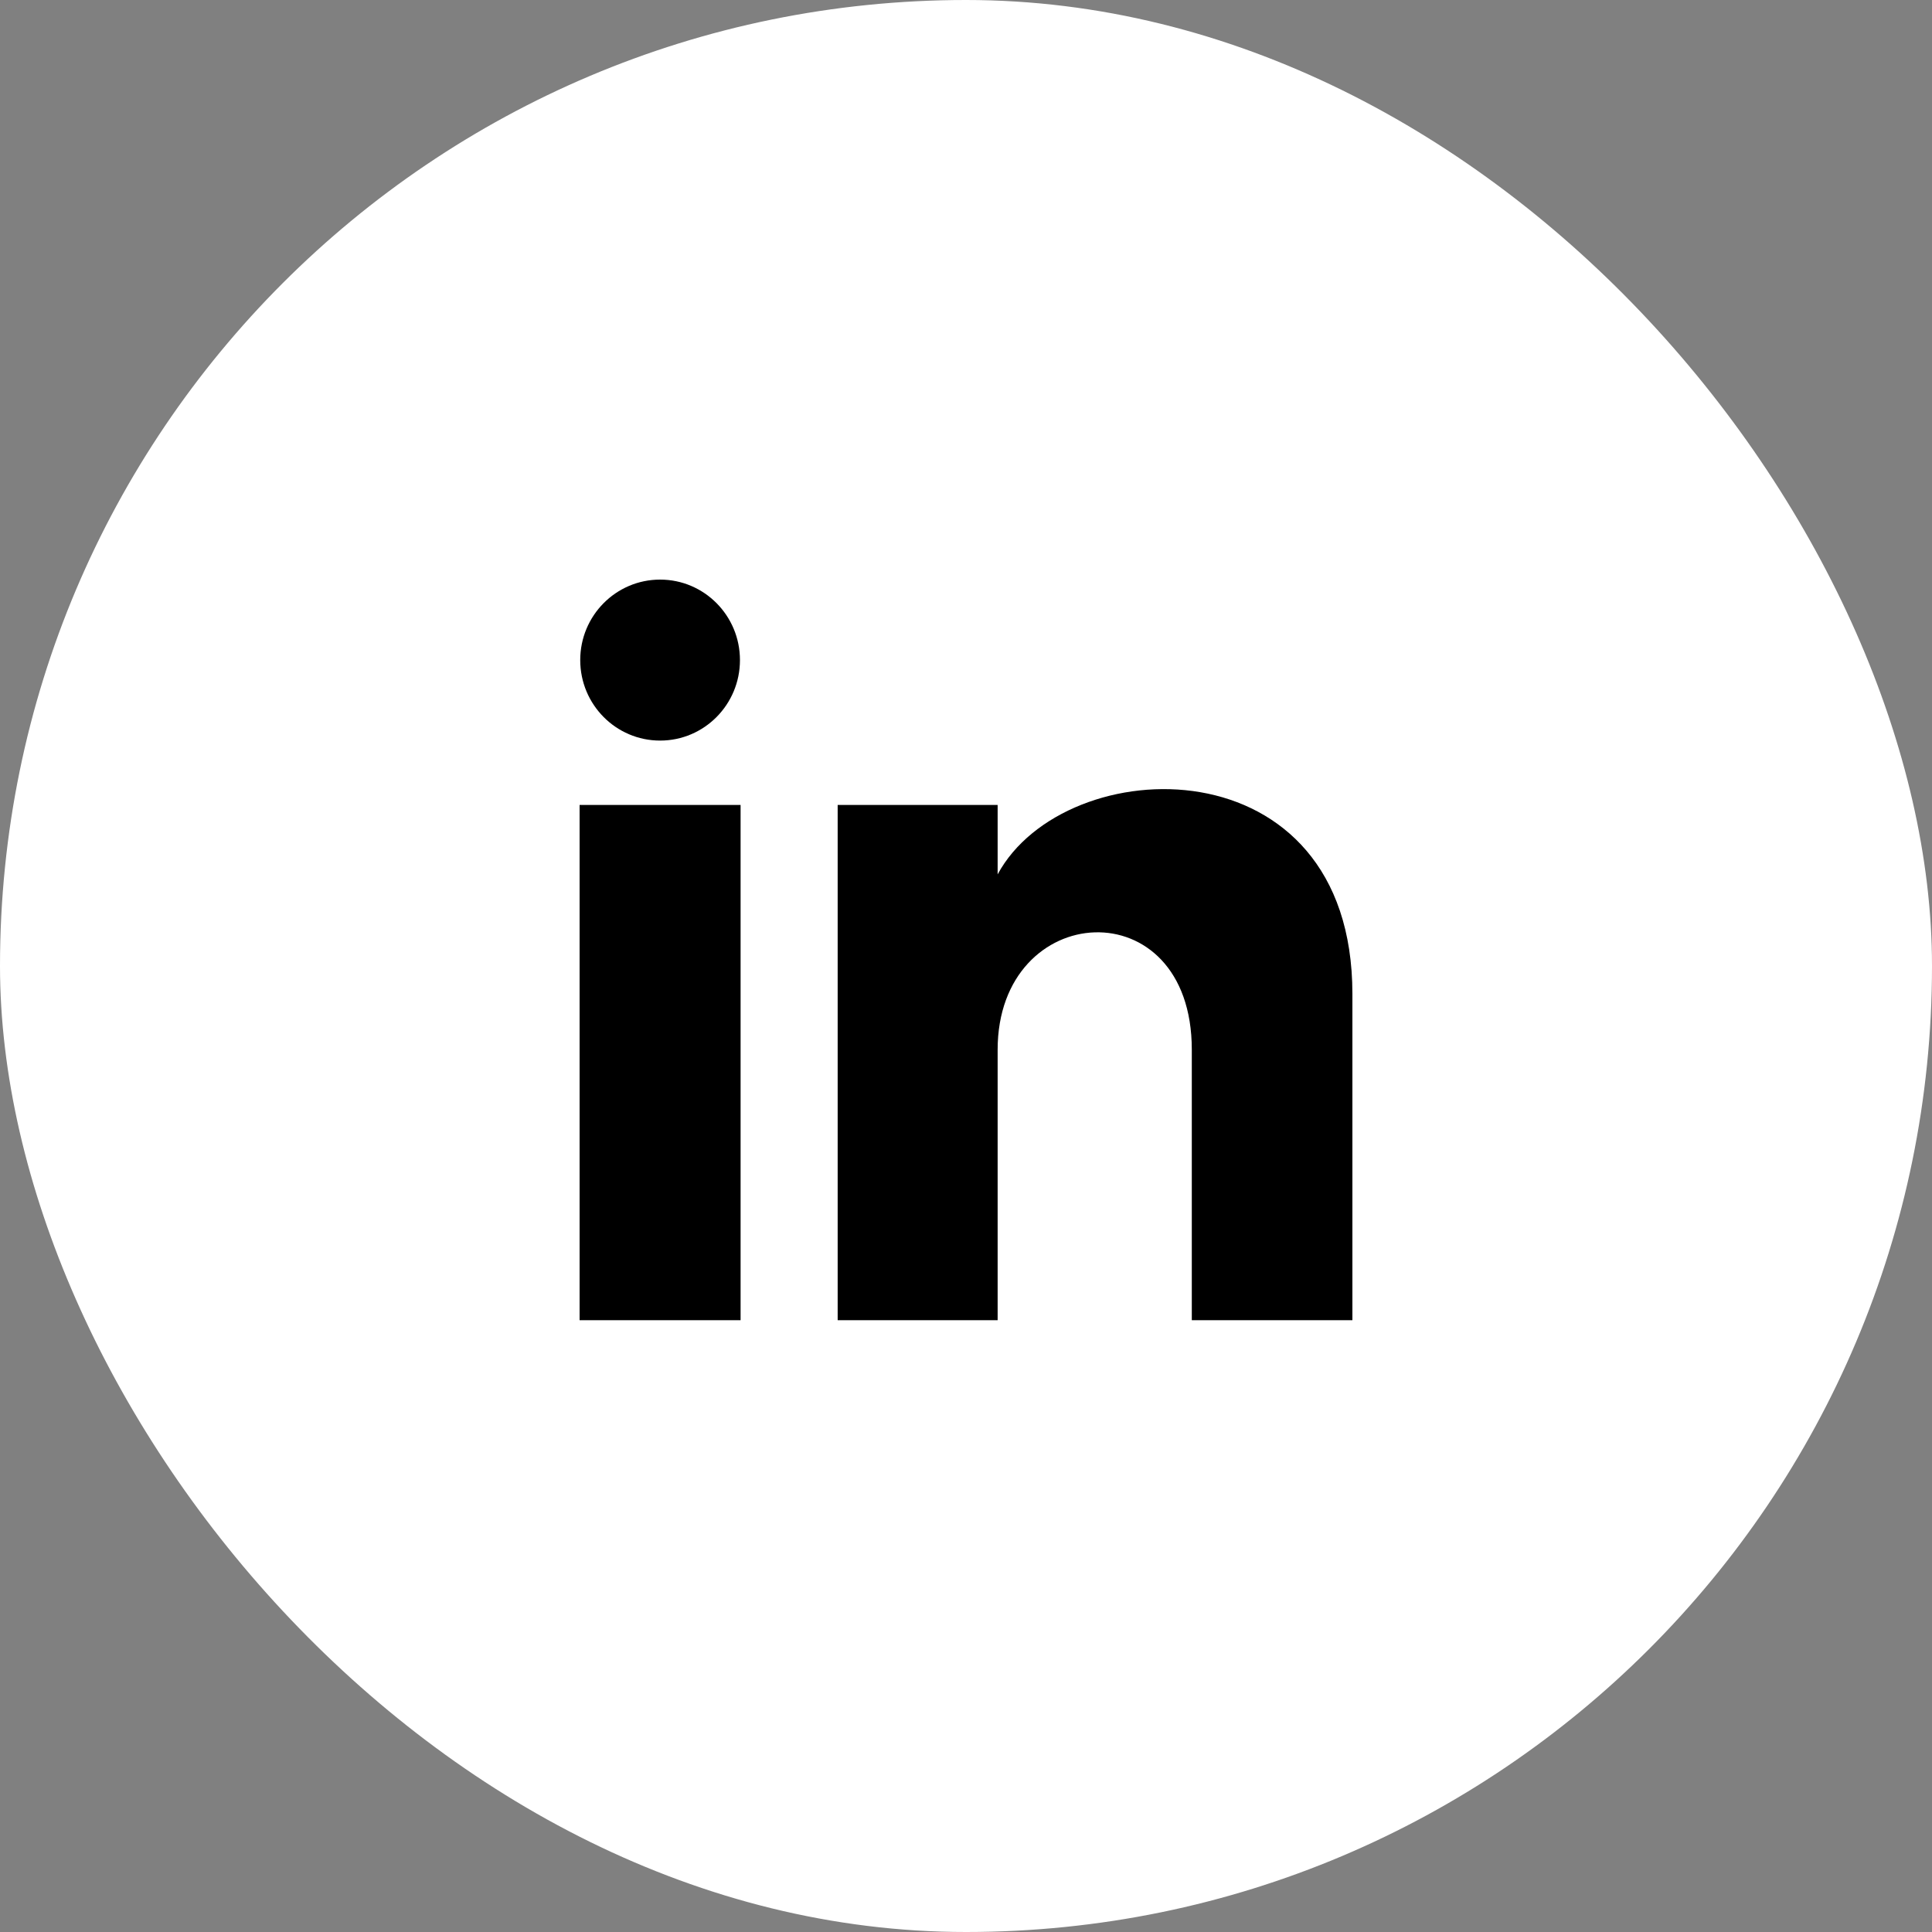
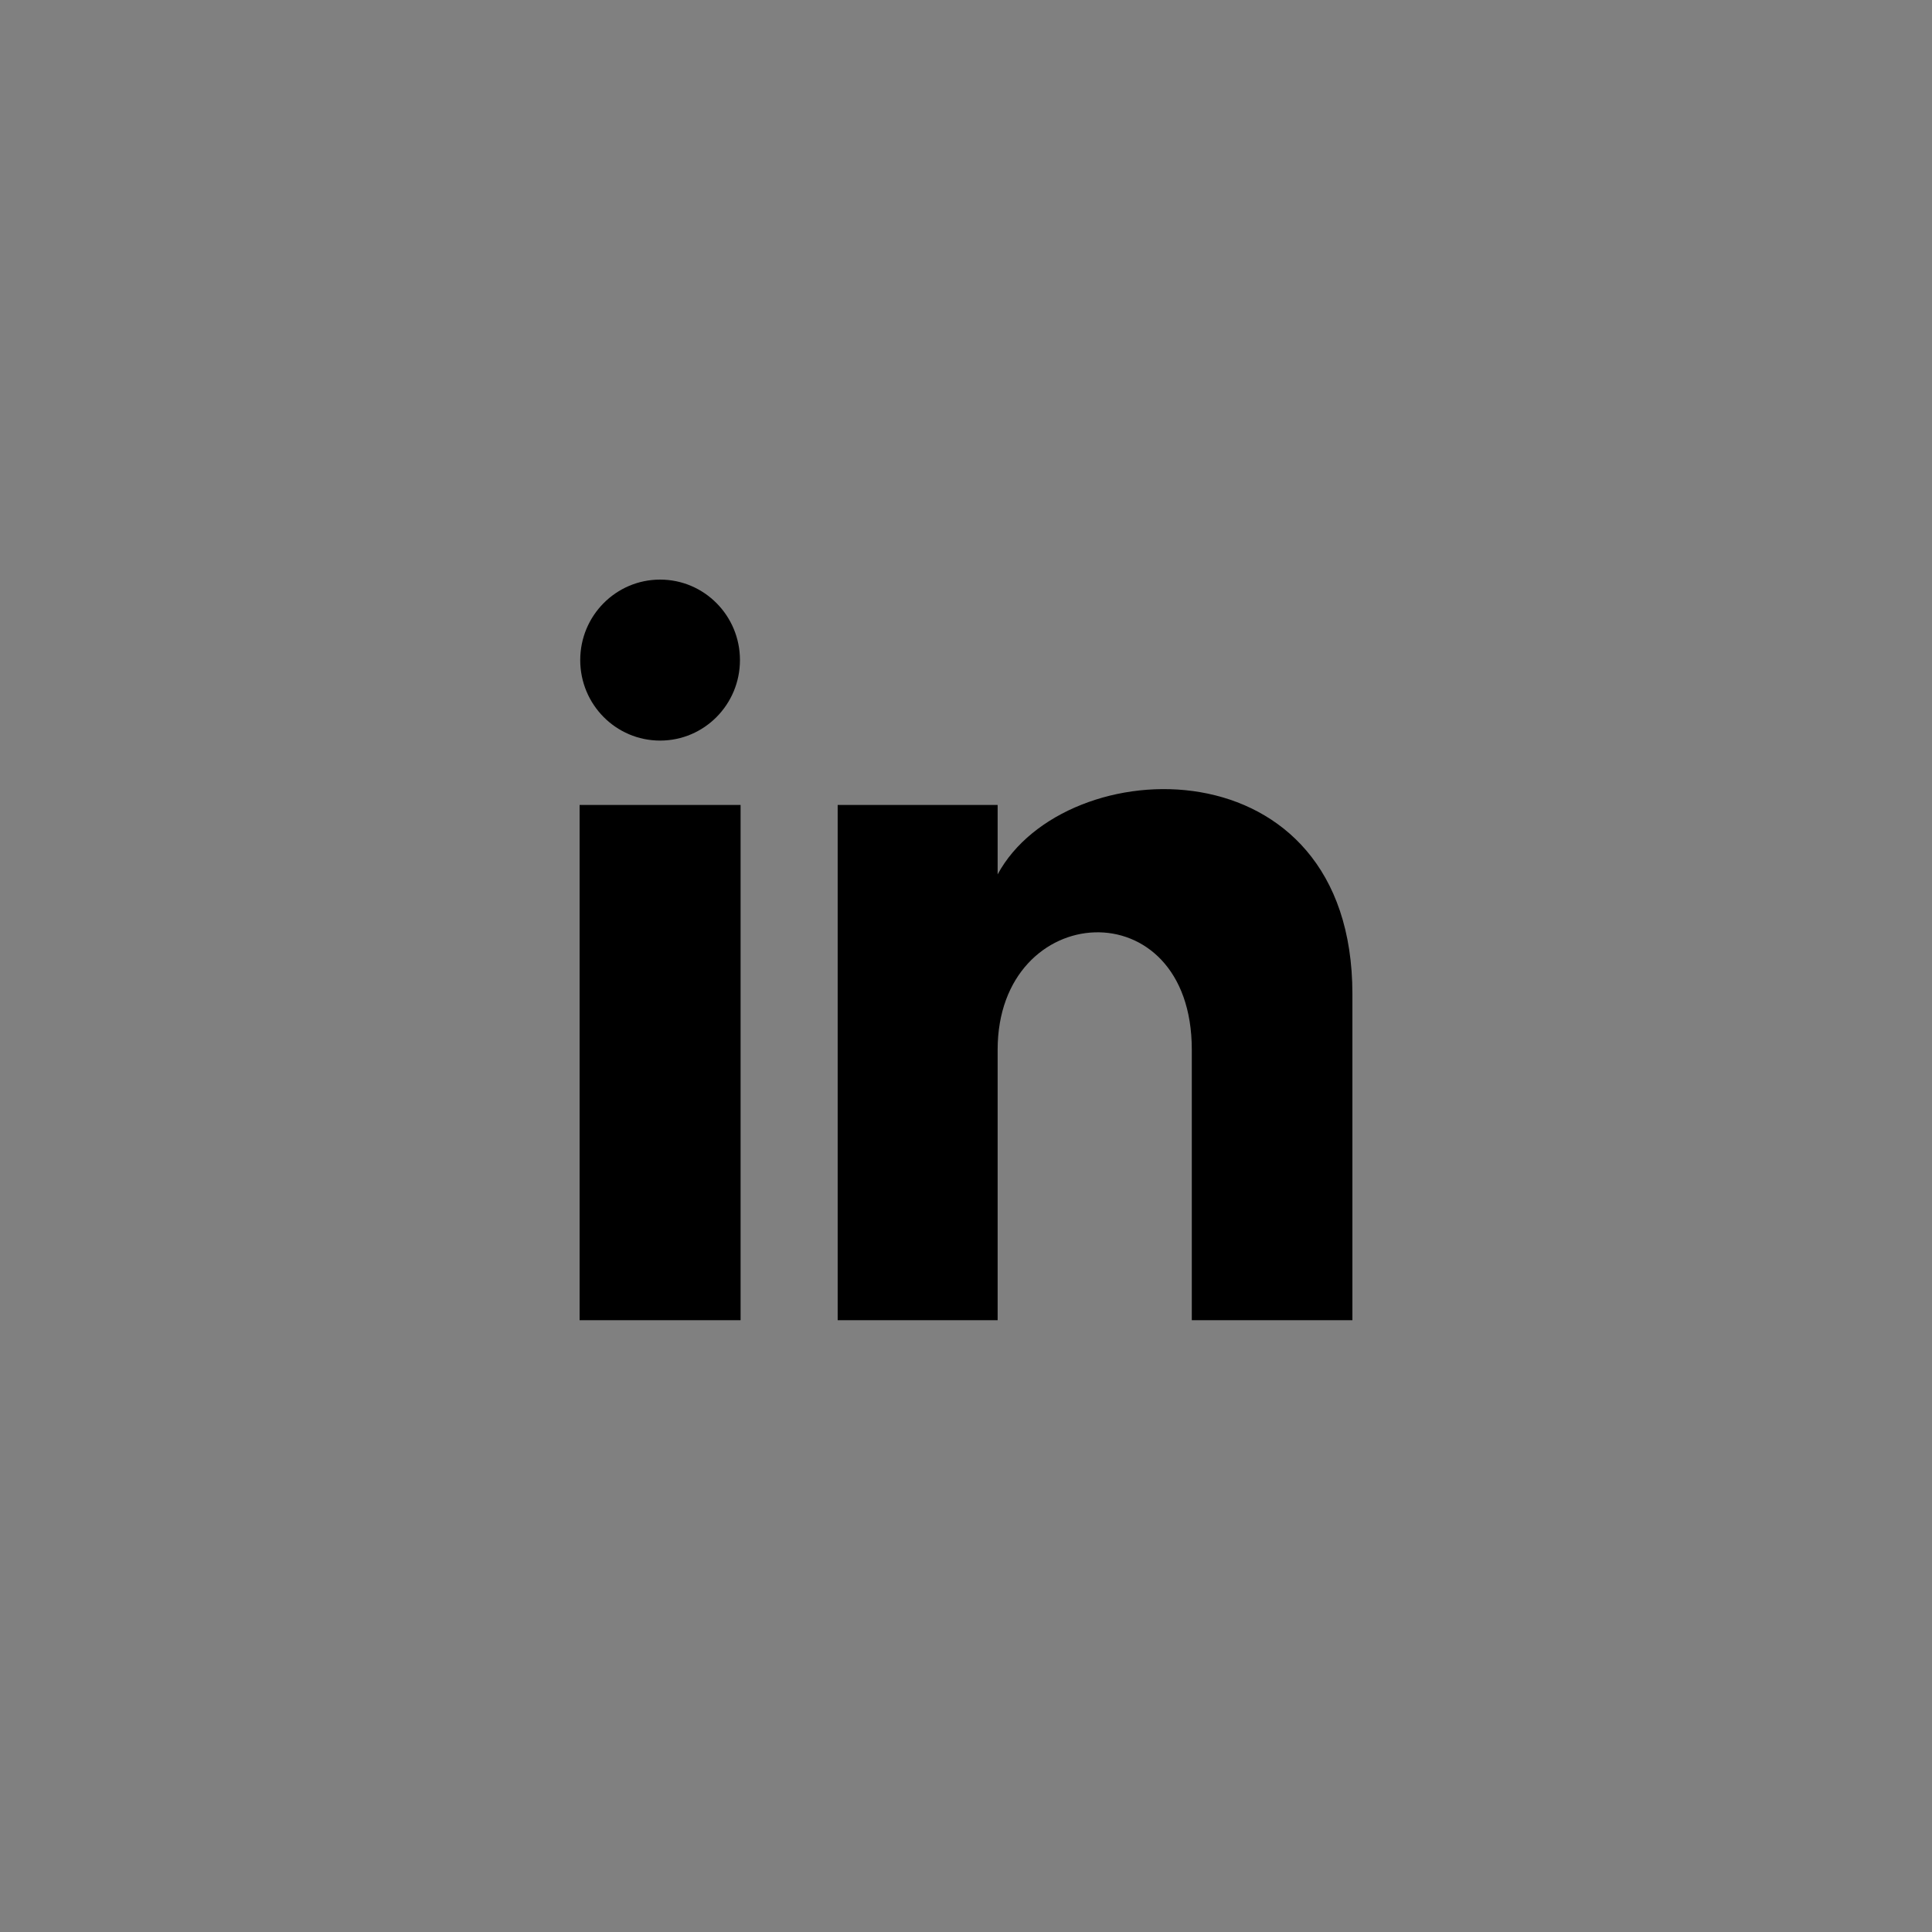
<svg xmlns="http://www.w3.org/2000/svg" width="40" height="40" viewBox="0 0 40 40" fill="none">
  <rect x="0" y="0" width="40" height="40" fill="#808080" stroke="none" />
  <g id="Frame 7818">
-     <rect width="40" height="40" rx="20" fill="white" />
    <path id="Vector" d="M15.32 13.666C15.32 14.587 14.58 15.333 13.667 15.333C12.753 15.333 12.013 14.587 12.013 13.666C12.013 12.746 12.753 12 13.667 12C14.58 12 15.32 12.746 15.32 13.666ZM15.333 16.666H12V27.333H15.333V16.666ZM20.655 16.666H17.343V27.333H20.655V21.734C20.655 18.62 24.675 18.366 24.675 21.734V27.333H28V20.579C28 15.326 22.052 15.517 20.655 18.103V16.666Z" fill="black" />
  </g>
</svg>